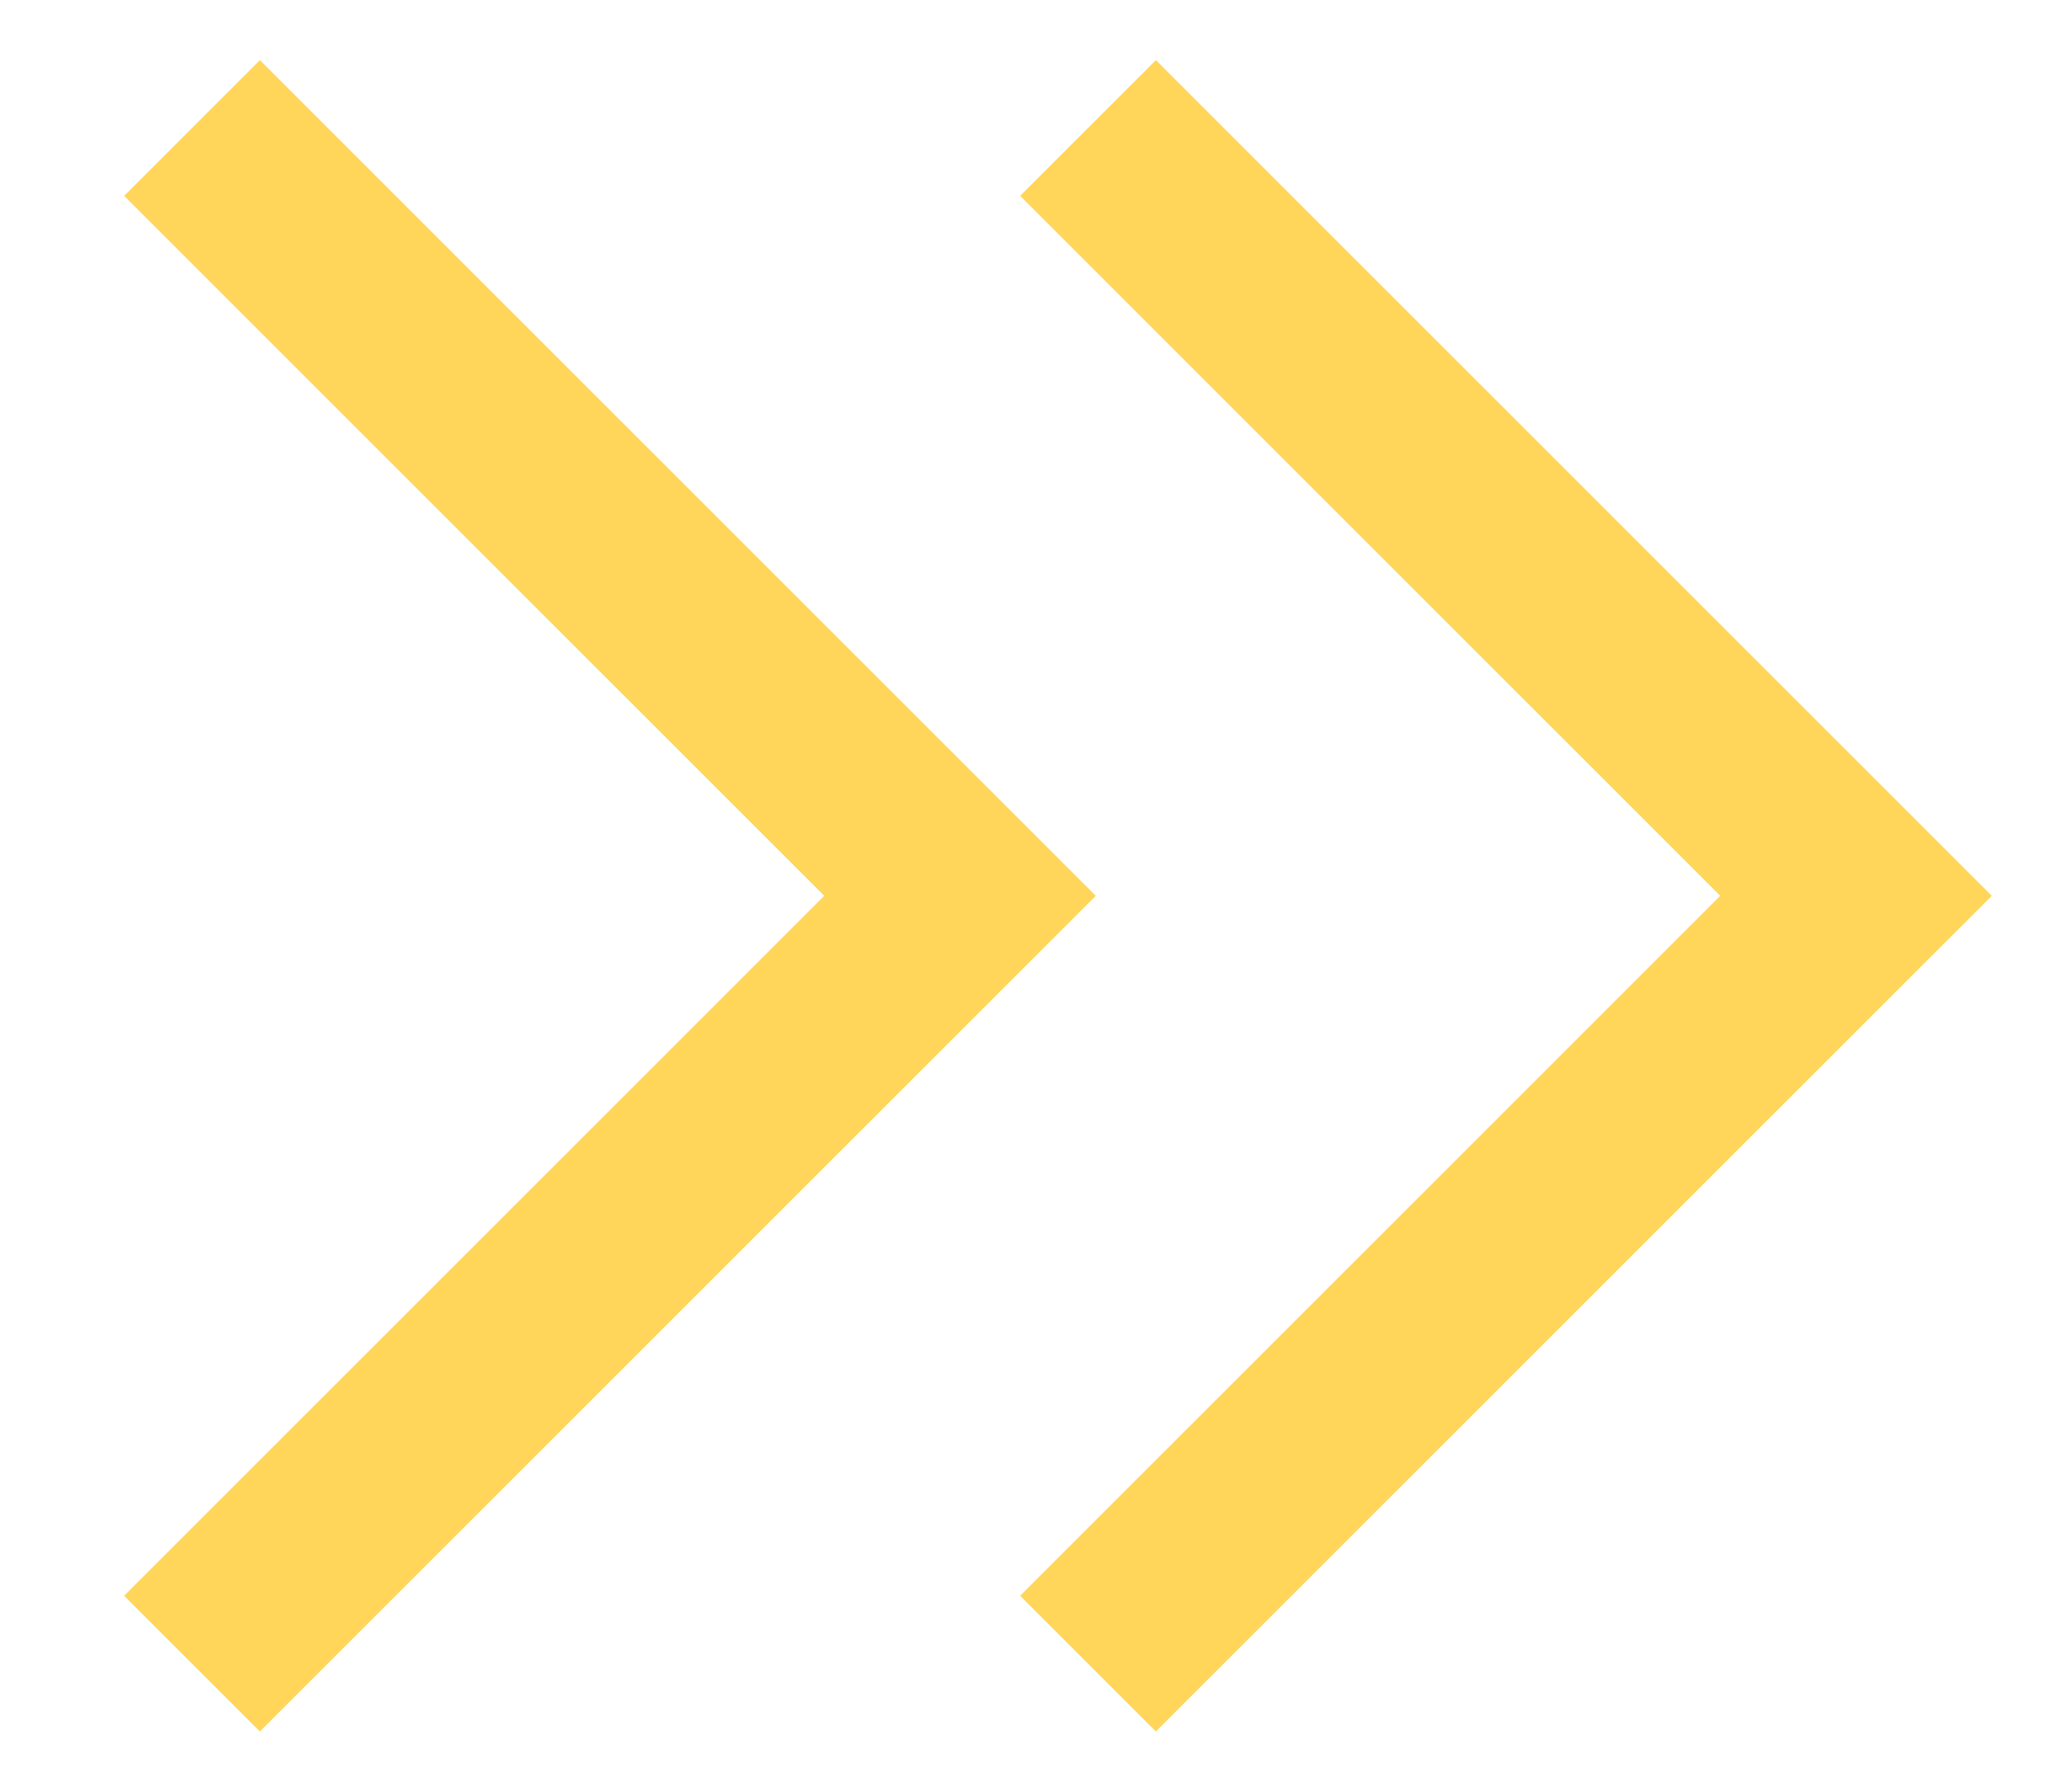
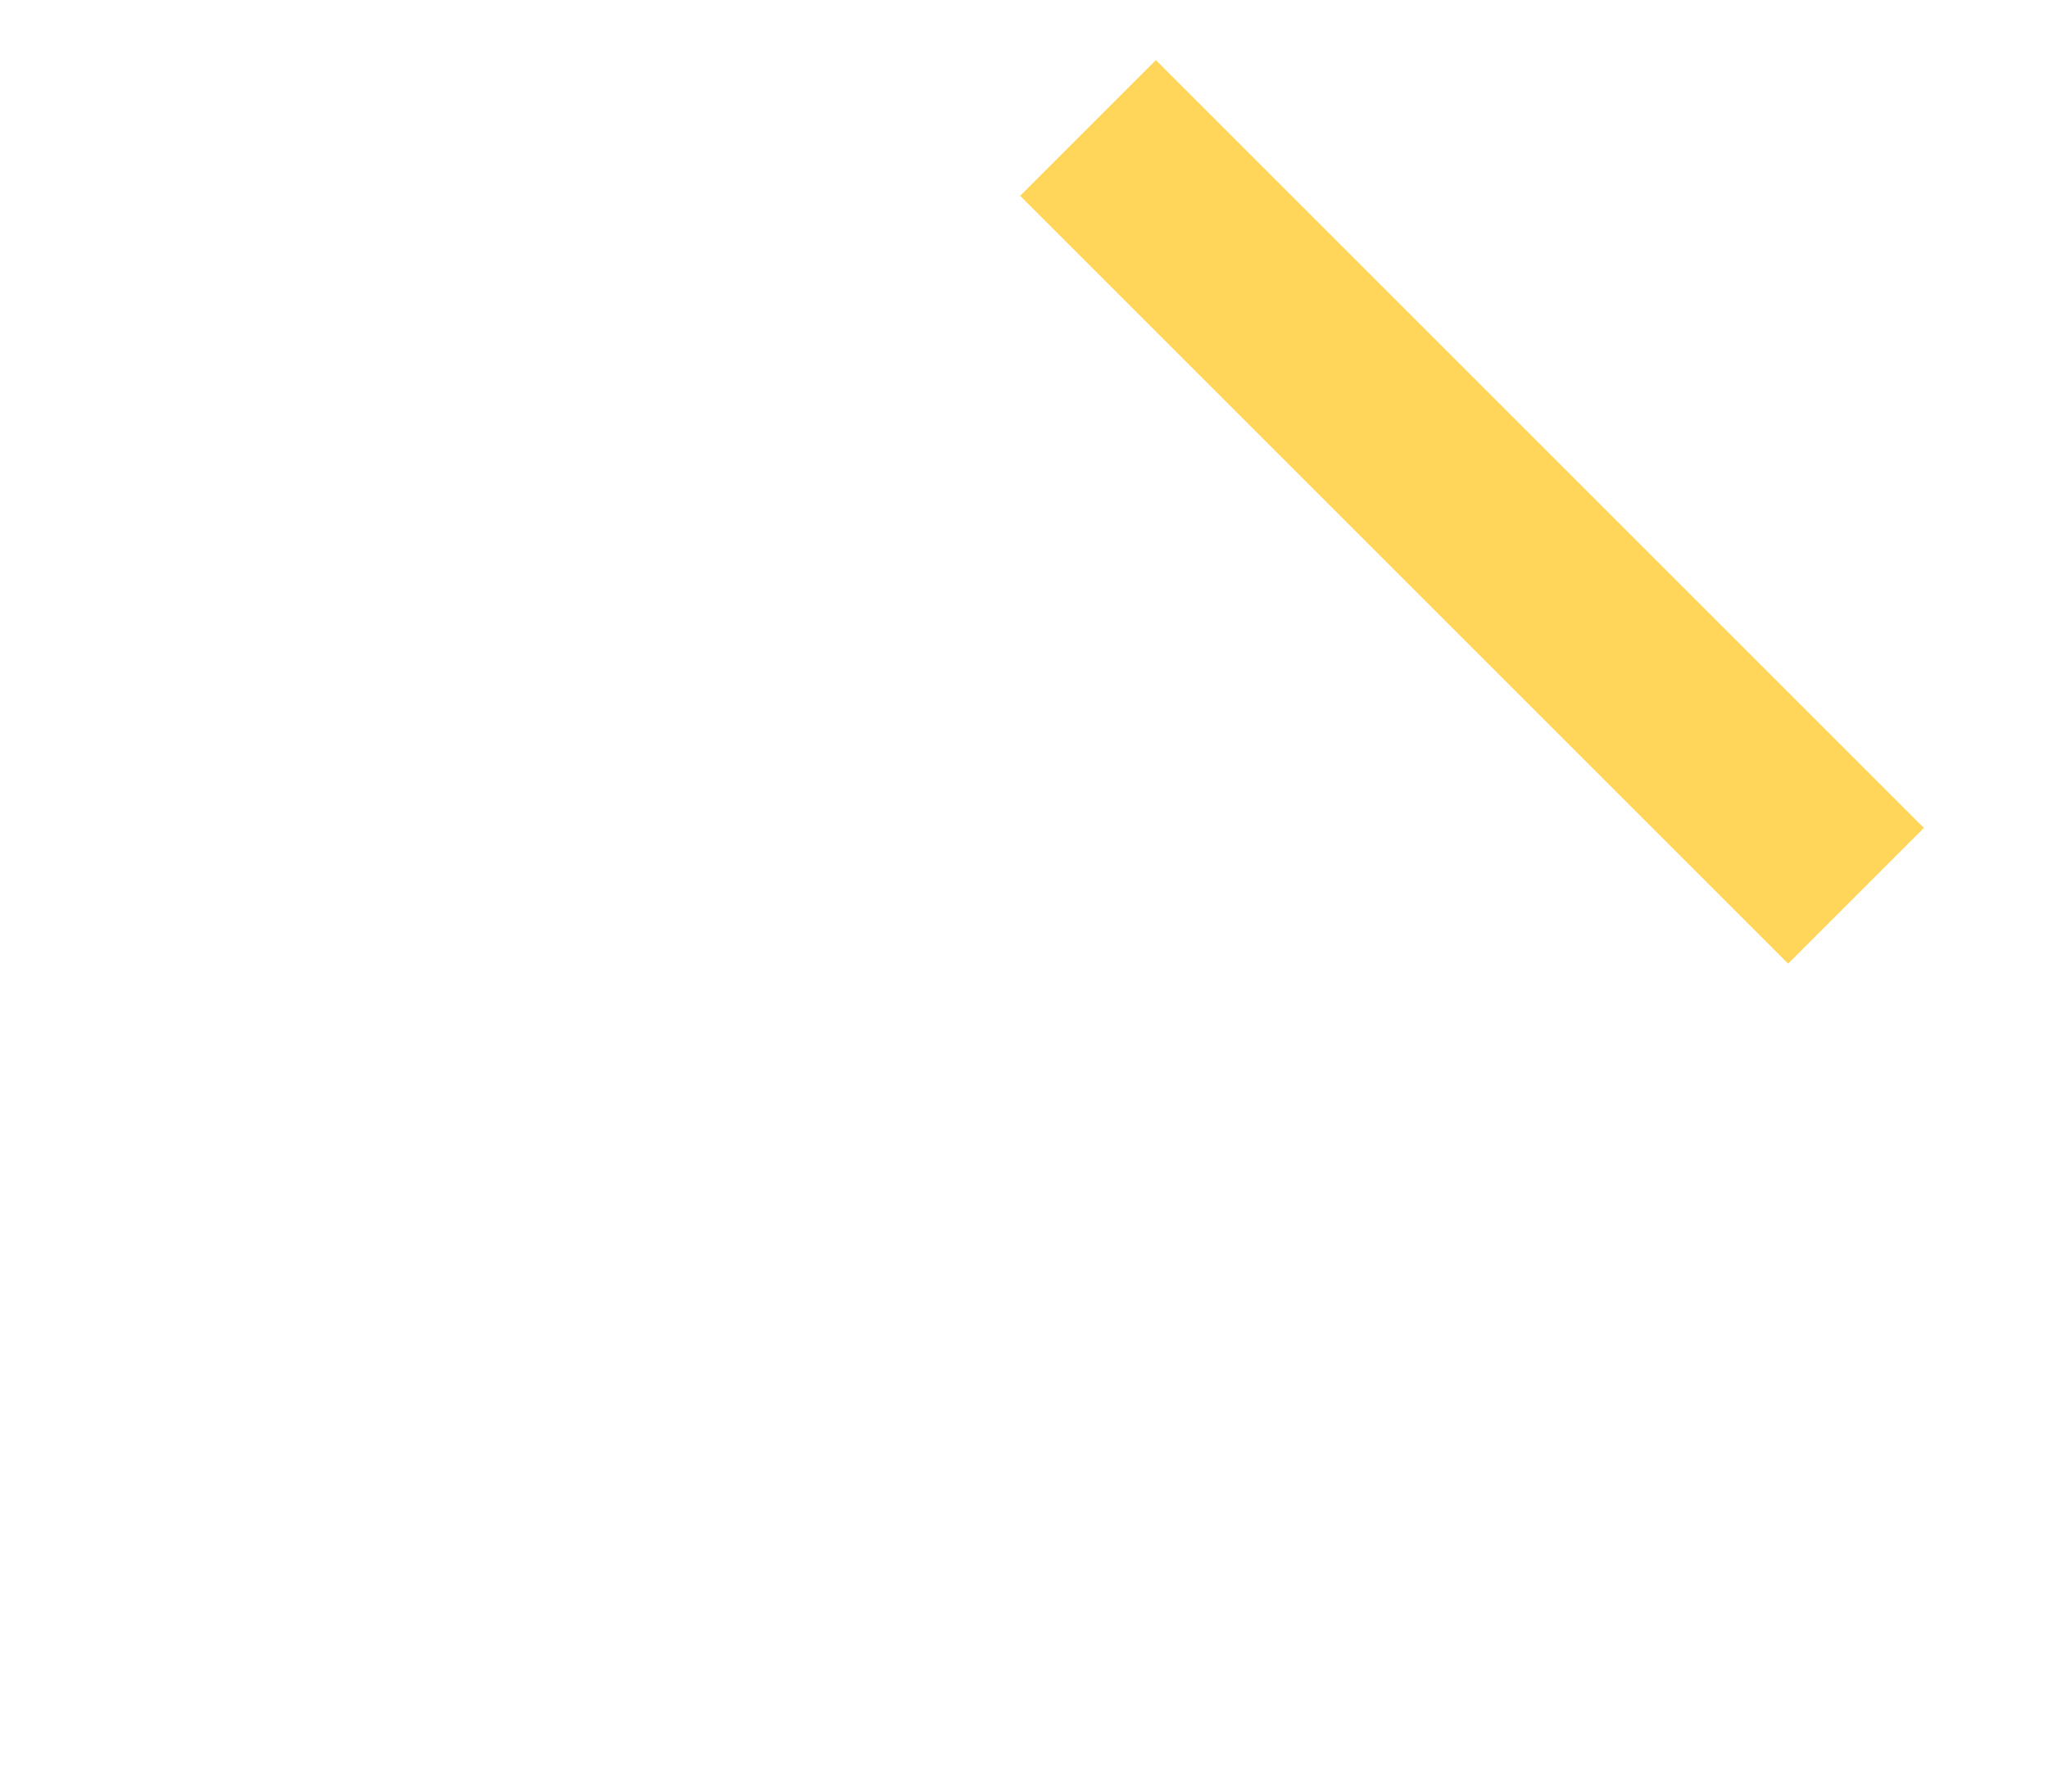
<svg xmlns="http://www.w3.org/2000/svg" width="16" height="14" viewBox="0 0 16 14" fill="none">
-   <path d="M8.5 1L14.5 7L8.5 13" stroke="#FFD659" stroke-width="1.5" />
-   <path d="M1.5 1L7.5 7L1.5 13" stroke="#FFD659" stroke-width="1.5" />
+   <path d="M8.5 1L14.5 7" stroke="#FFD659" stroke-width="1.5" />
</svg>